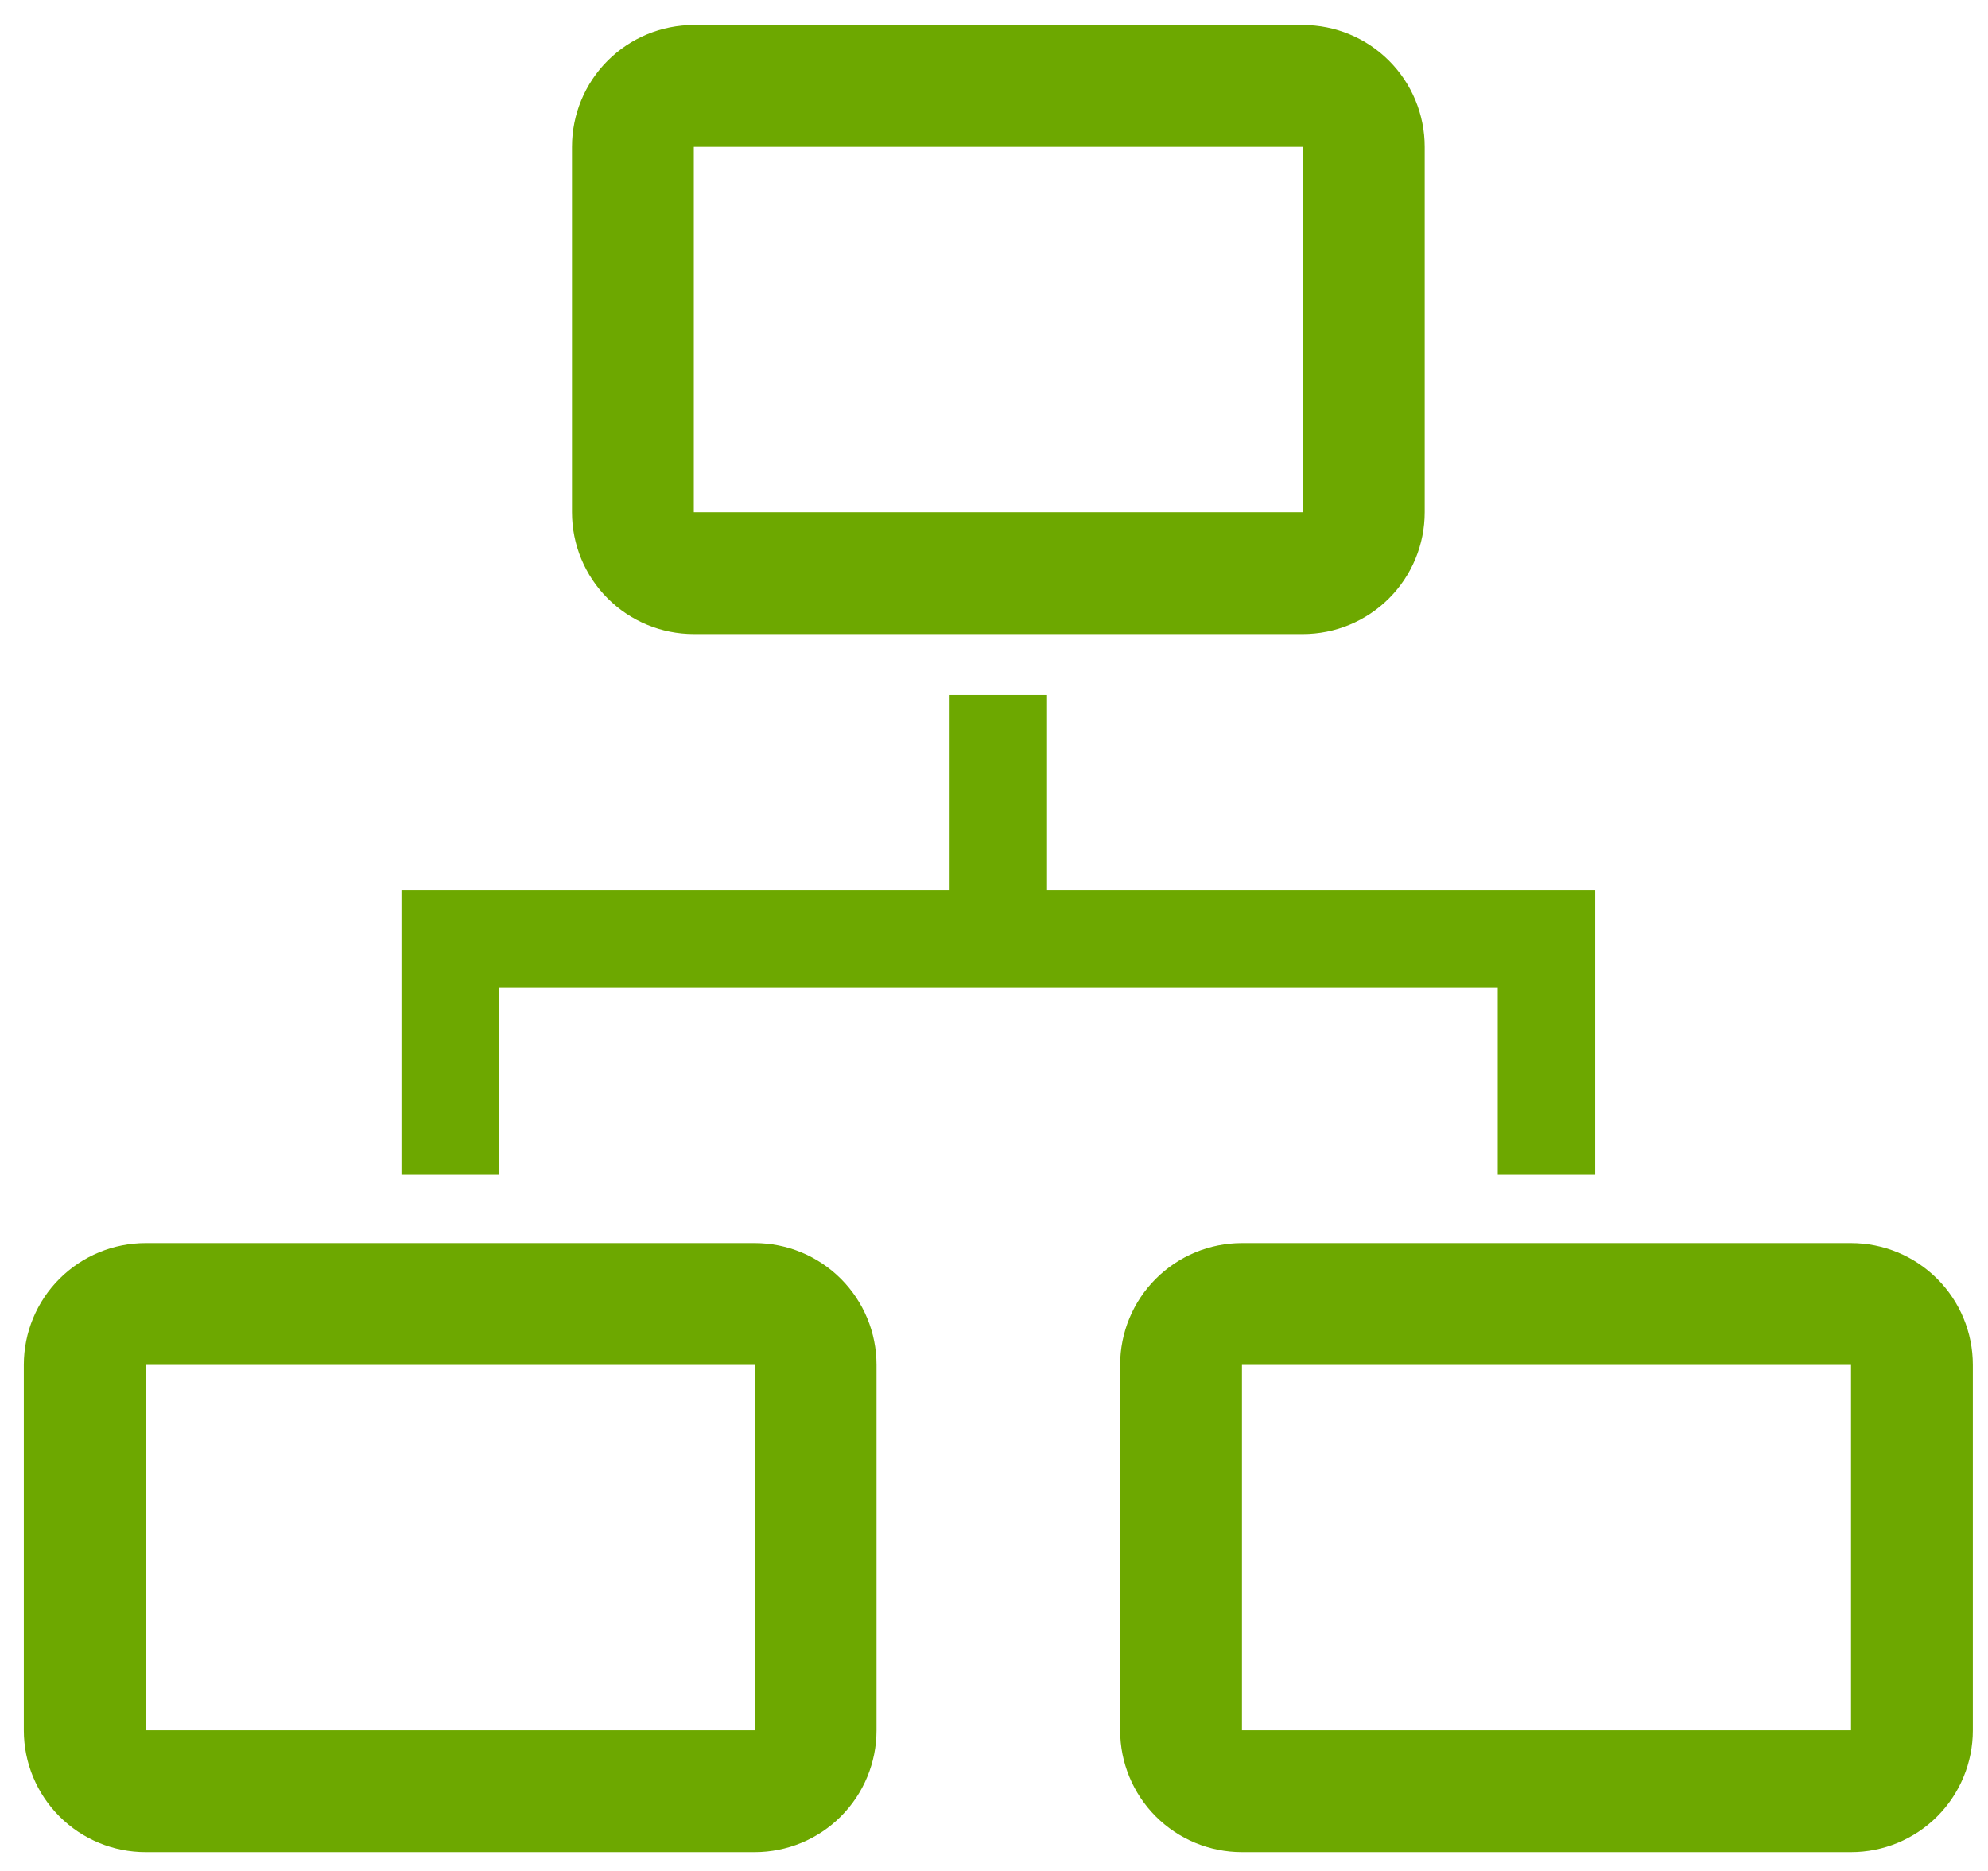
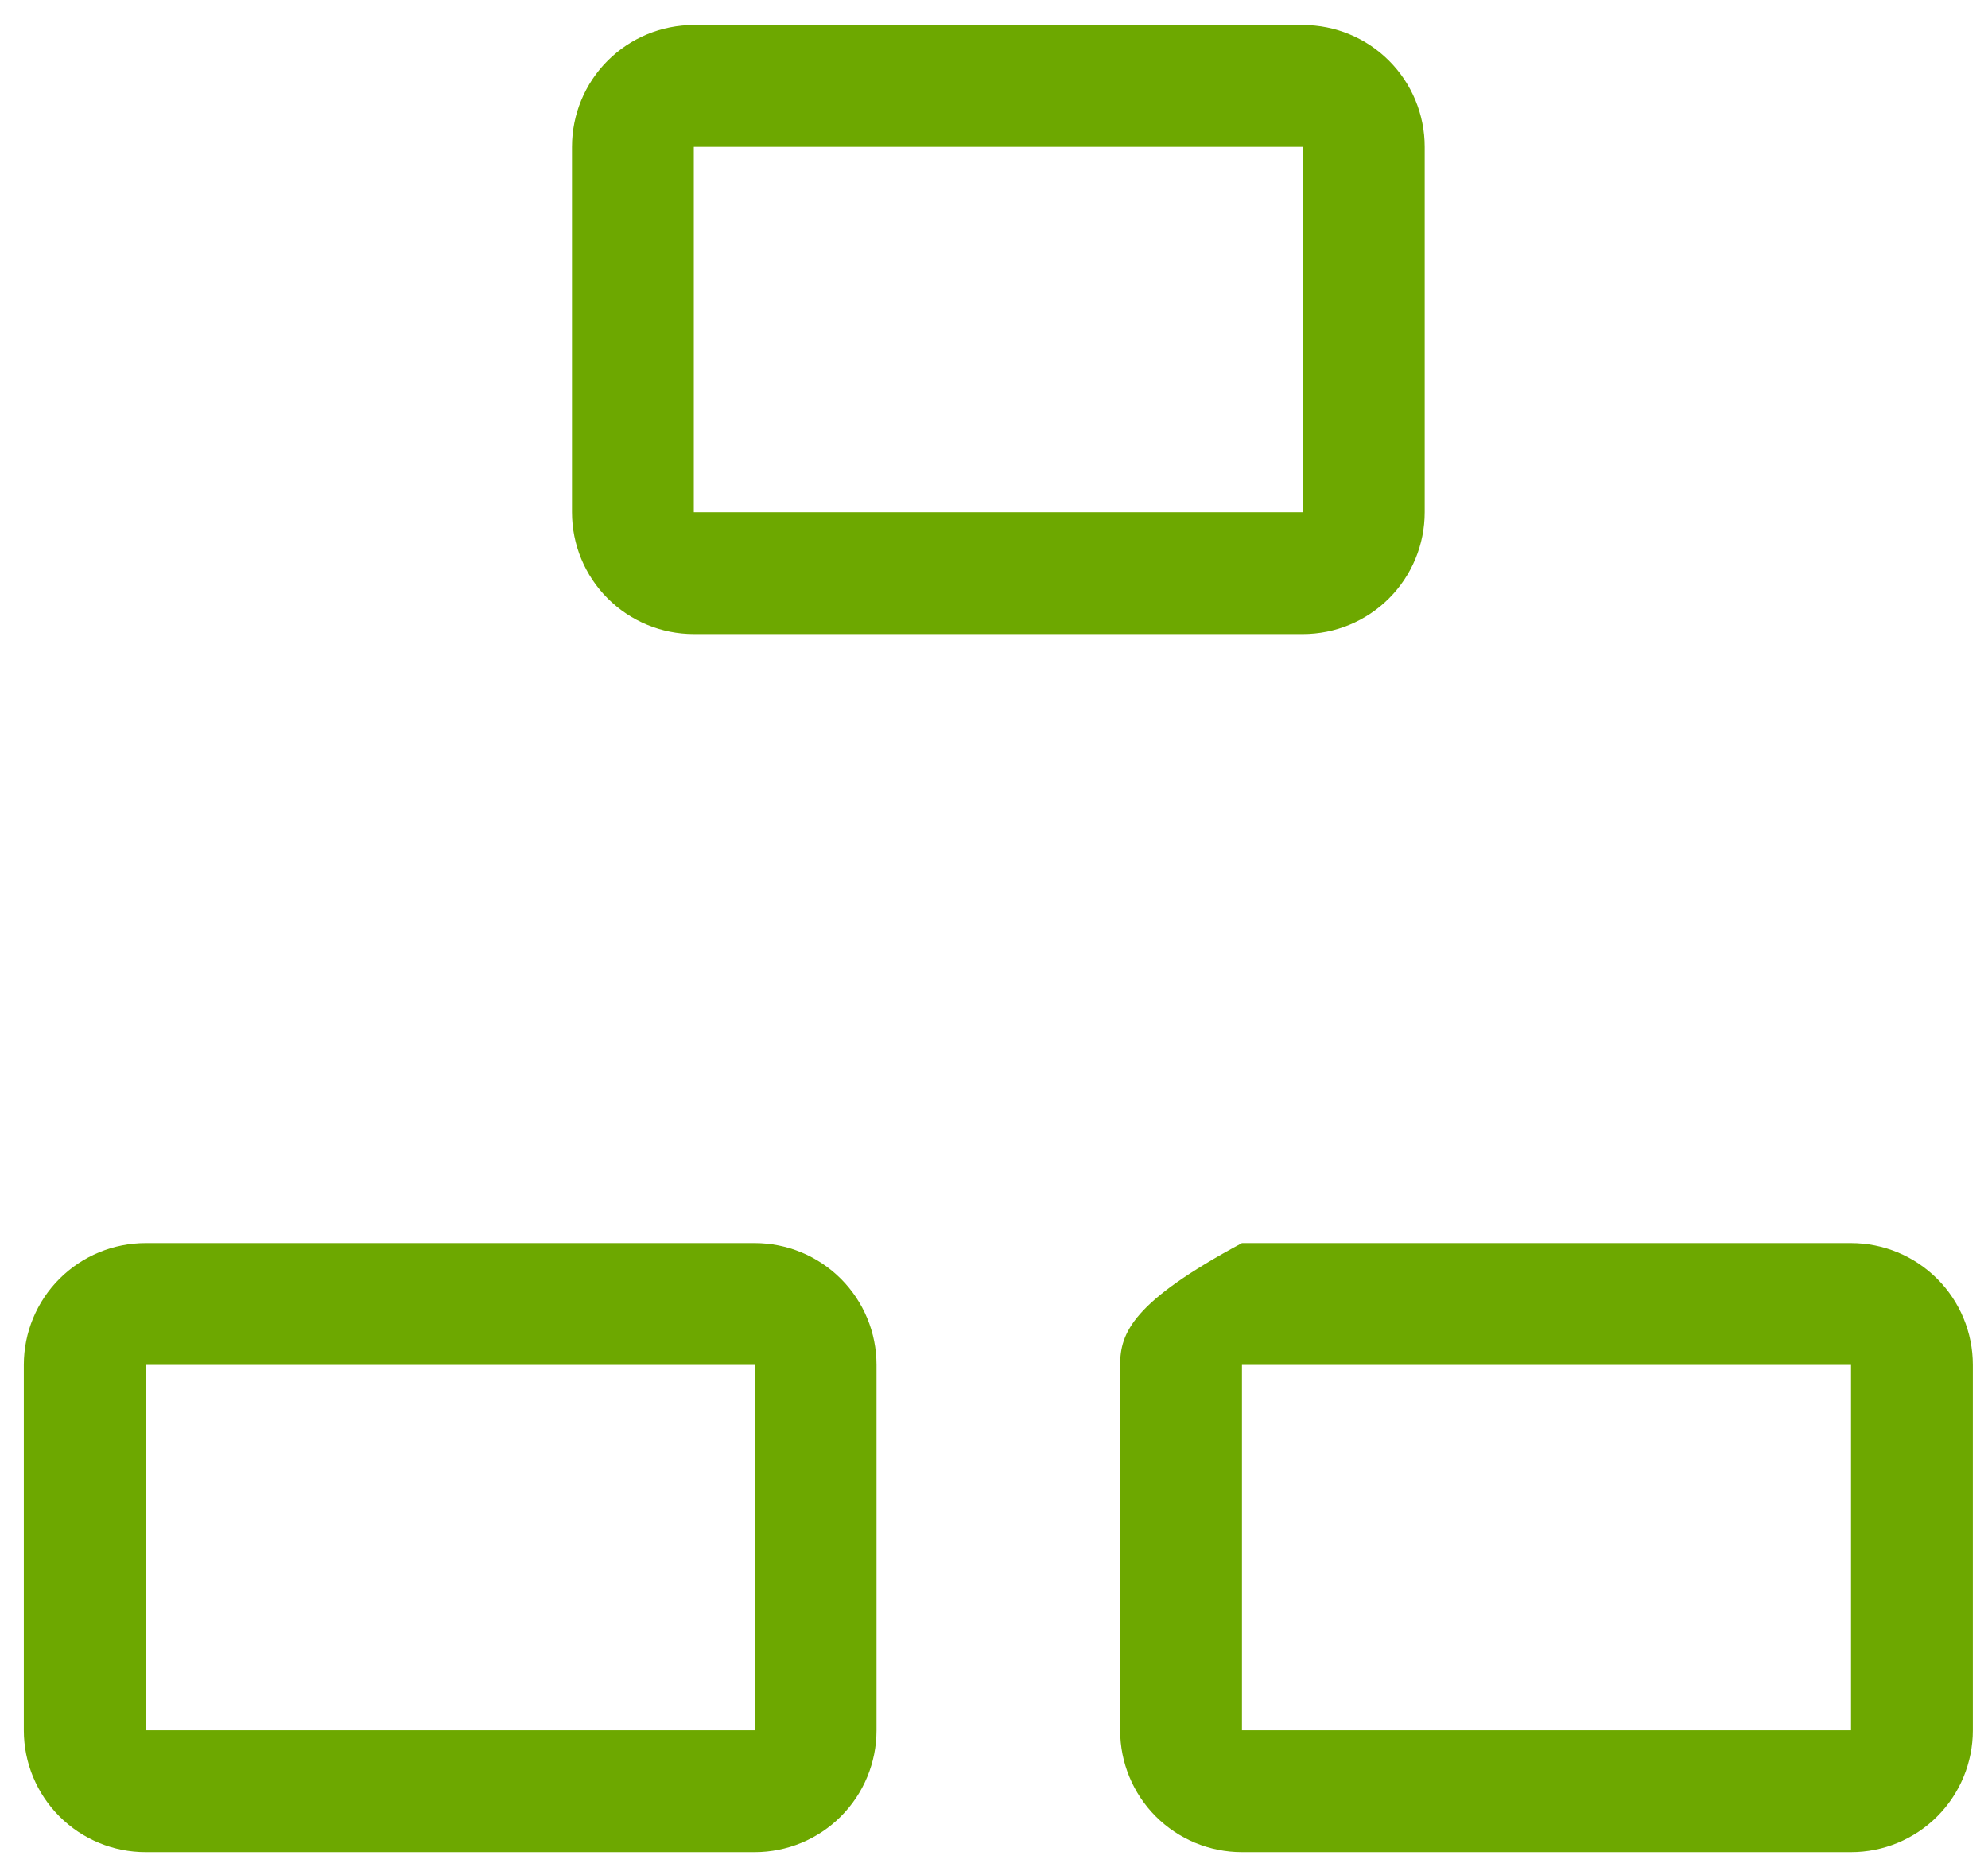
<svg xmlns="http://www.w3.org/2000/svg" width="51" height="48" viewBox="0 0 51 48" fill="none">
  <g id="Vector">
-     <path d="M12.799 25.329H38.423V30.142H40.923V22.829H26.861V17.829H24.361V22.829H10.299V30.142H12.799V25.329Z" fill="#6DA800" />
    <path d="M19.361 31.892H3.736C2.907 31.892 2.112 32.221 1.526 32.807C0.94 33.393 0.611 34.188 0.611 35.017V44.392C0.611 45.221 0.94 46.016 1.526 46.602C2.112 47.188 2.907 47.517 3.736 47.517H19.361C20.19 47.517 20.985 47.188 21.571 46.602C22.157 46.016 22.486 45.221 22.486 44.392V35.017C22.486 34.188 22.157 33.393 21.571 32.807C20.985 32.221 20.19 31.892 19.361 31.892ZM3.736 44.392V35.017H19.361V44.392H3.736Z" fill="#6DA800" />
-     <path d="M47.486 31.892H31.861C31.032 31.892 30.237 32.221 29.651 32.807C29.065 33.393 28.736 34.188 28.736 35.017V44.392C28.736 45.221 29.065 46.016 29.651 46.602C30.237 47.188 31.032 47.517 31.861 47.517H47.486C48.315 47.517 49.11 47.188 49.696 46.602C50.282 46.016 50.611 45.221 50.611 44.392V35.017C50.611 34.188 50.282 33.393 49.696 32.807C49.11 32.221 48.315 31.892 47.486 31.892ZM31.861 44.392V35.017H47.486V44.392H31.861Z" fill="#6DA800" />
+     <path d="M47.486 31.892H31.861C29.065 33.393 28.736 34.188 28.736 35.017V44.392C28.736 45.221 29.065 46.016 29.651 46.602C30.237 47.188 31.032 47.517 31.861 47.517H47.486C48.315 47.517 49.11 47.188 49.696 46.602C50.282 46.016 50.611 45.221 50.611 44.392V35.017C50.611 34.188 50.282 33.393 49.696 32.807C49.11 32.221 48.315 31.892 47.486 31.892ZM31.861 44.392V35.017H47.486V44.392H31.861Z" fill="#6DA800" />
    <path d="M17.799 16.267H33.424C34.252 16.267 35.047 15.938 35.633 15.352C36.219 14.766 36.549 13.971 36.549 13.142V3.767C36.549 2.938 36.219 2.143 35.633 1.557C35.047 0.971 34.252 0.642 33.424 0.642H17.799C16.97 0.642 16.175 0.971 15.589 1.557C15.003 2.143 14.674 2.938 14.674 3.767V13.142C14.674 13.971 15.003 14.766 15.589 15.352C16.175 15.938 16.97 16.267 17.799 16.267ZM17.799 3.767H33.424V13.142H17.799V3.767Z" fill="#6DA800" />
  </g>
</svg>